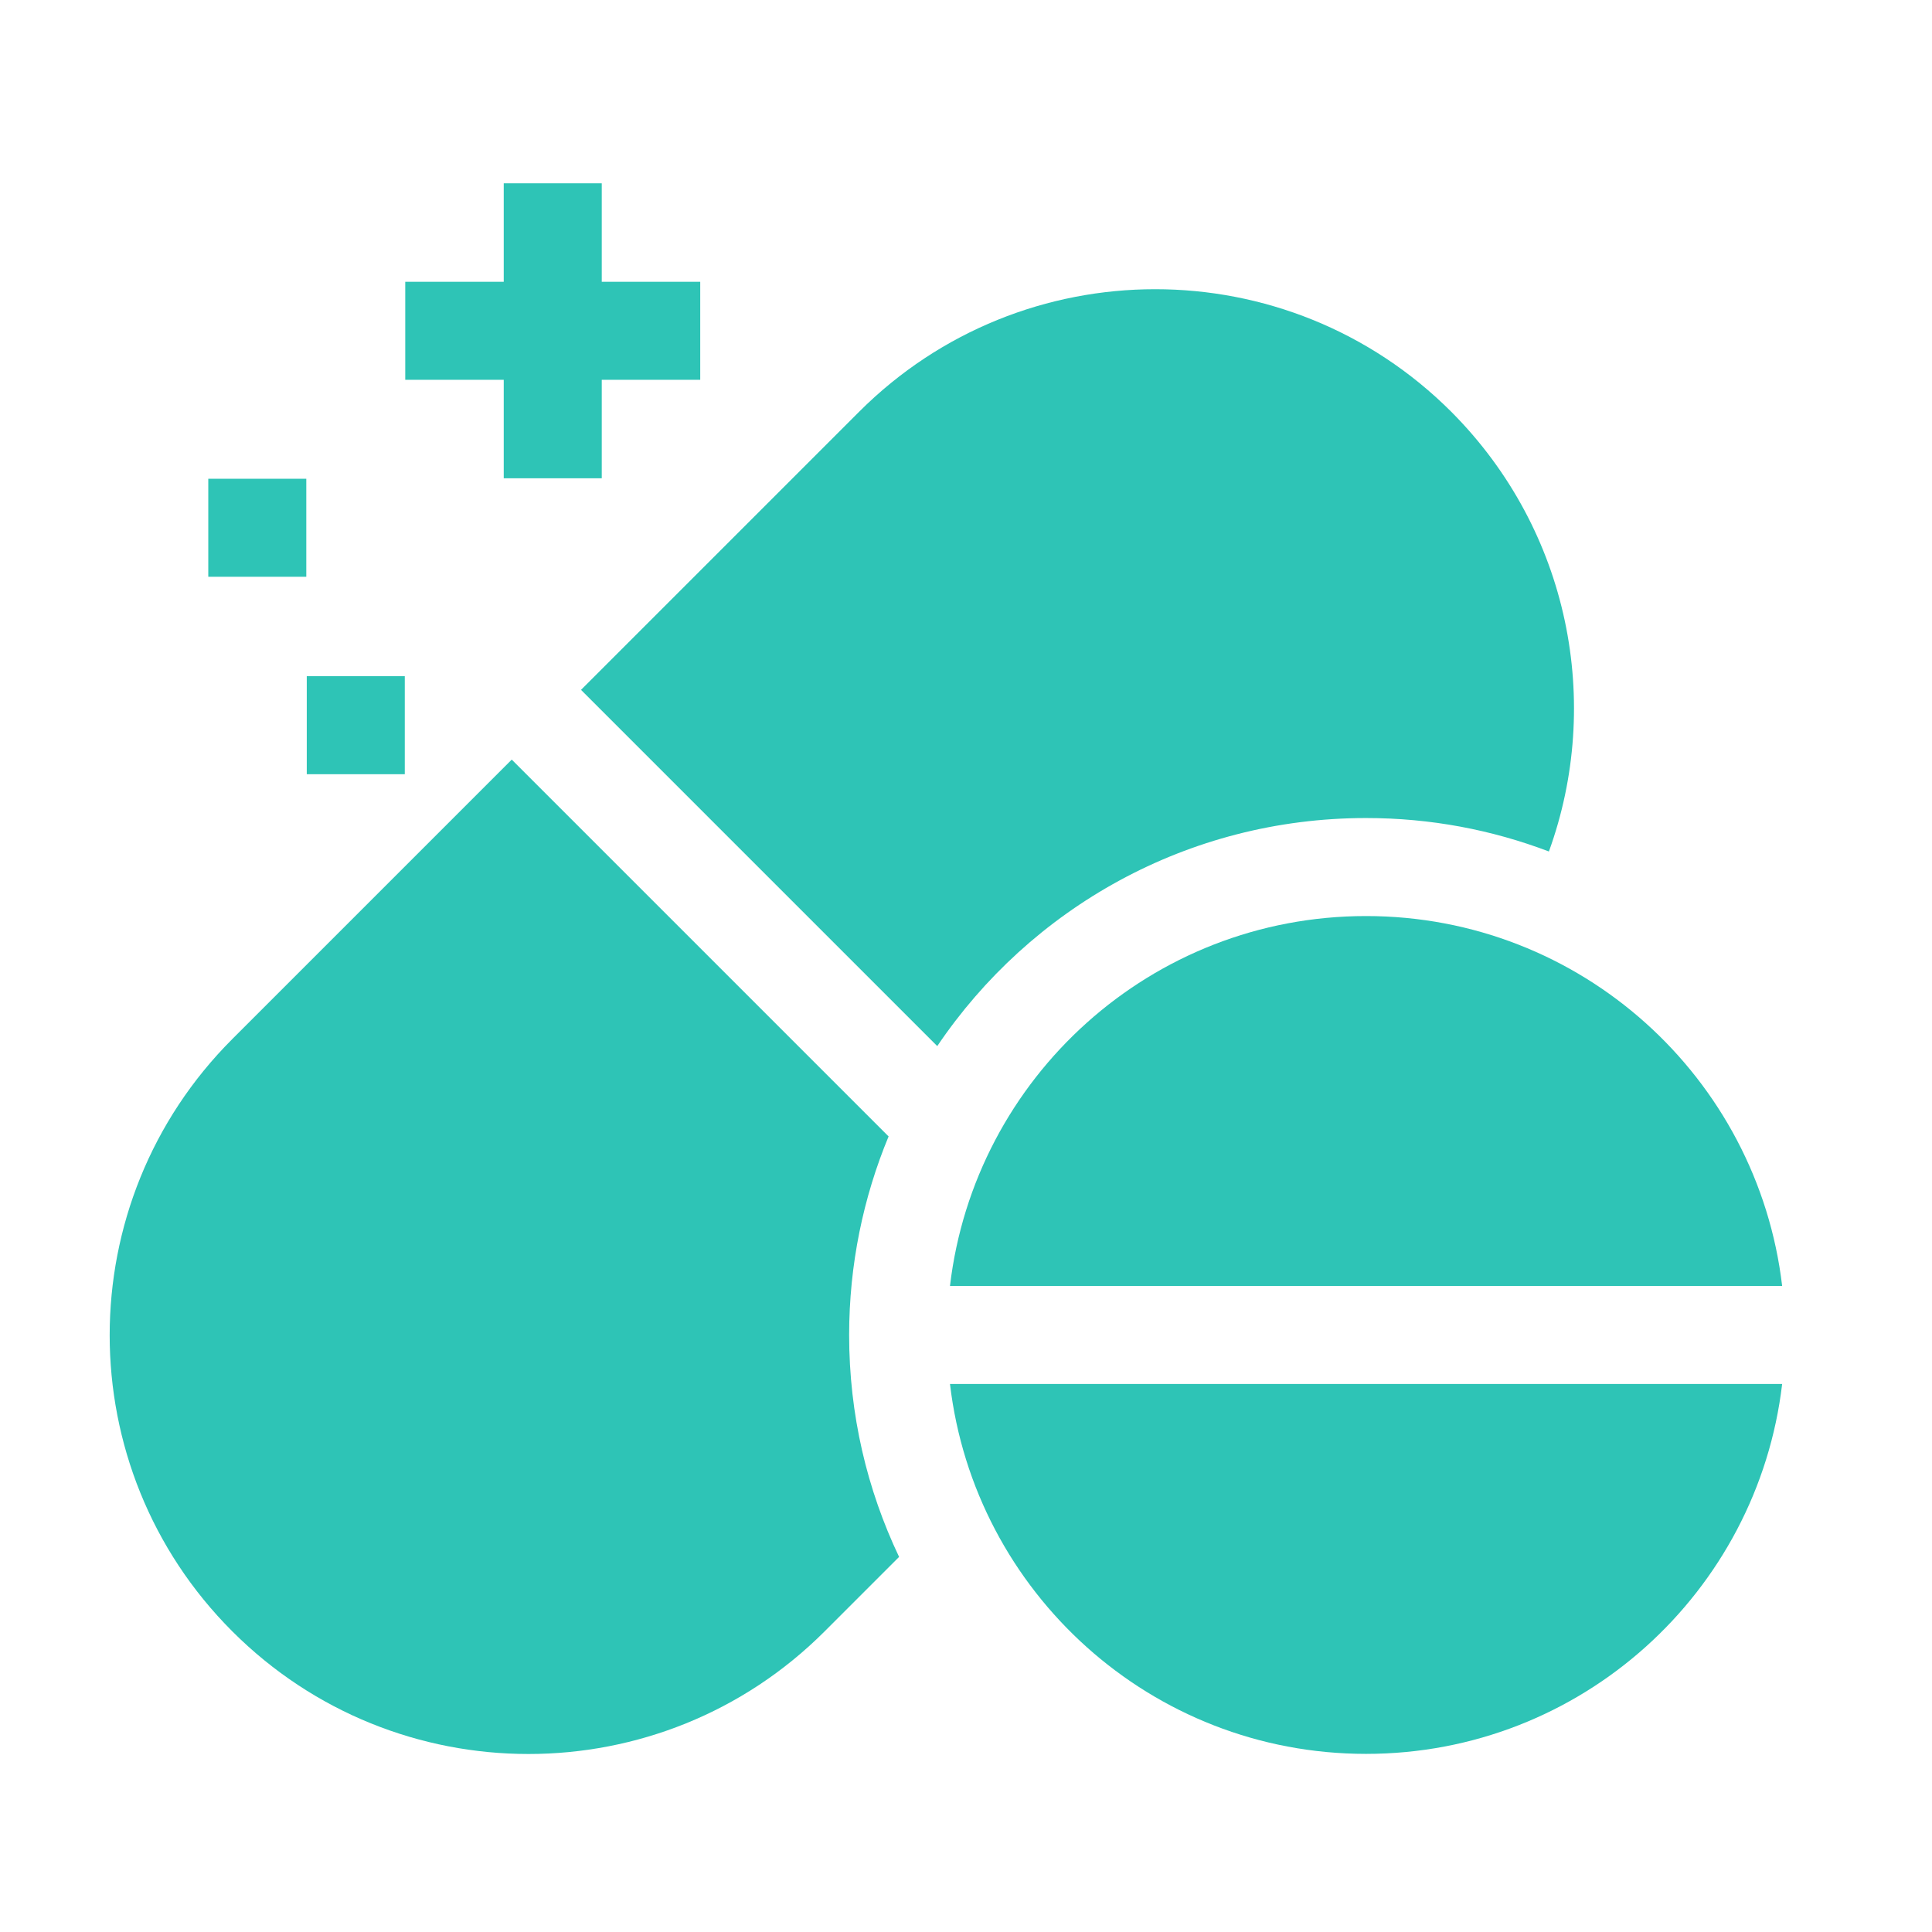
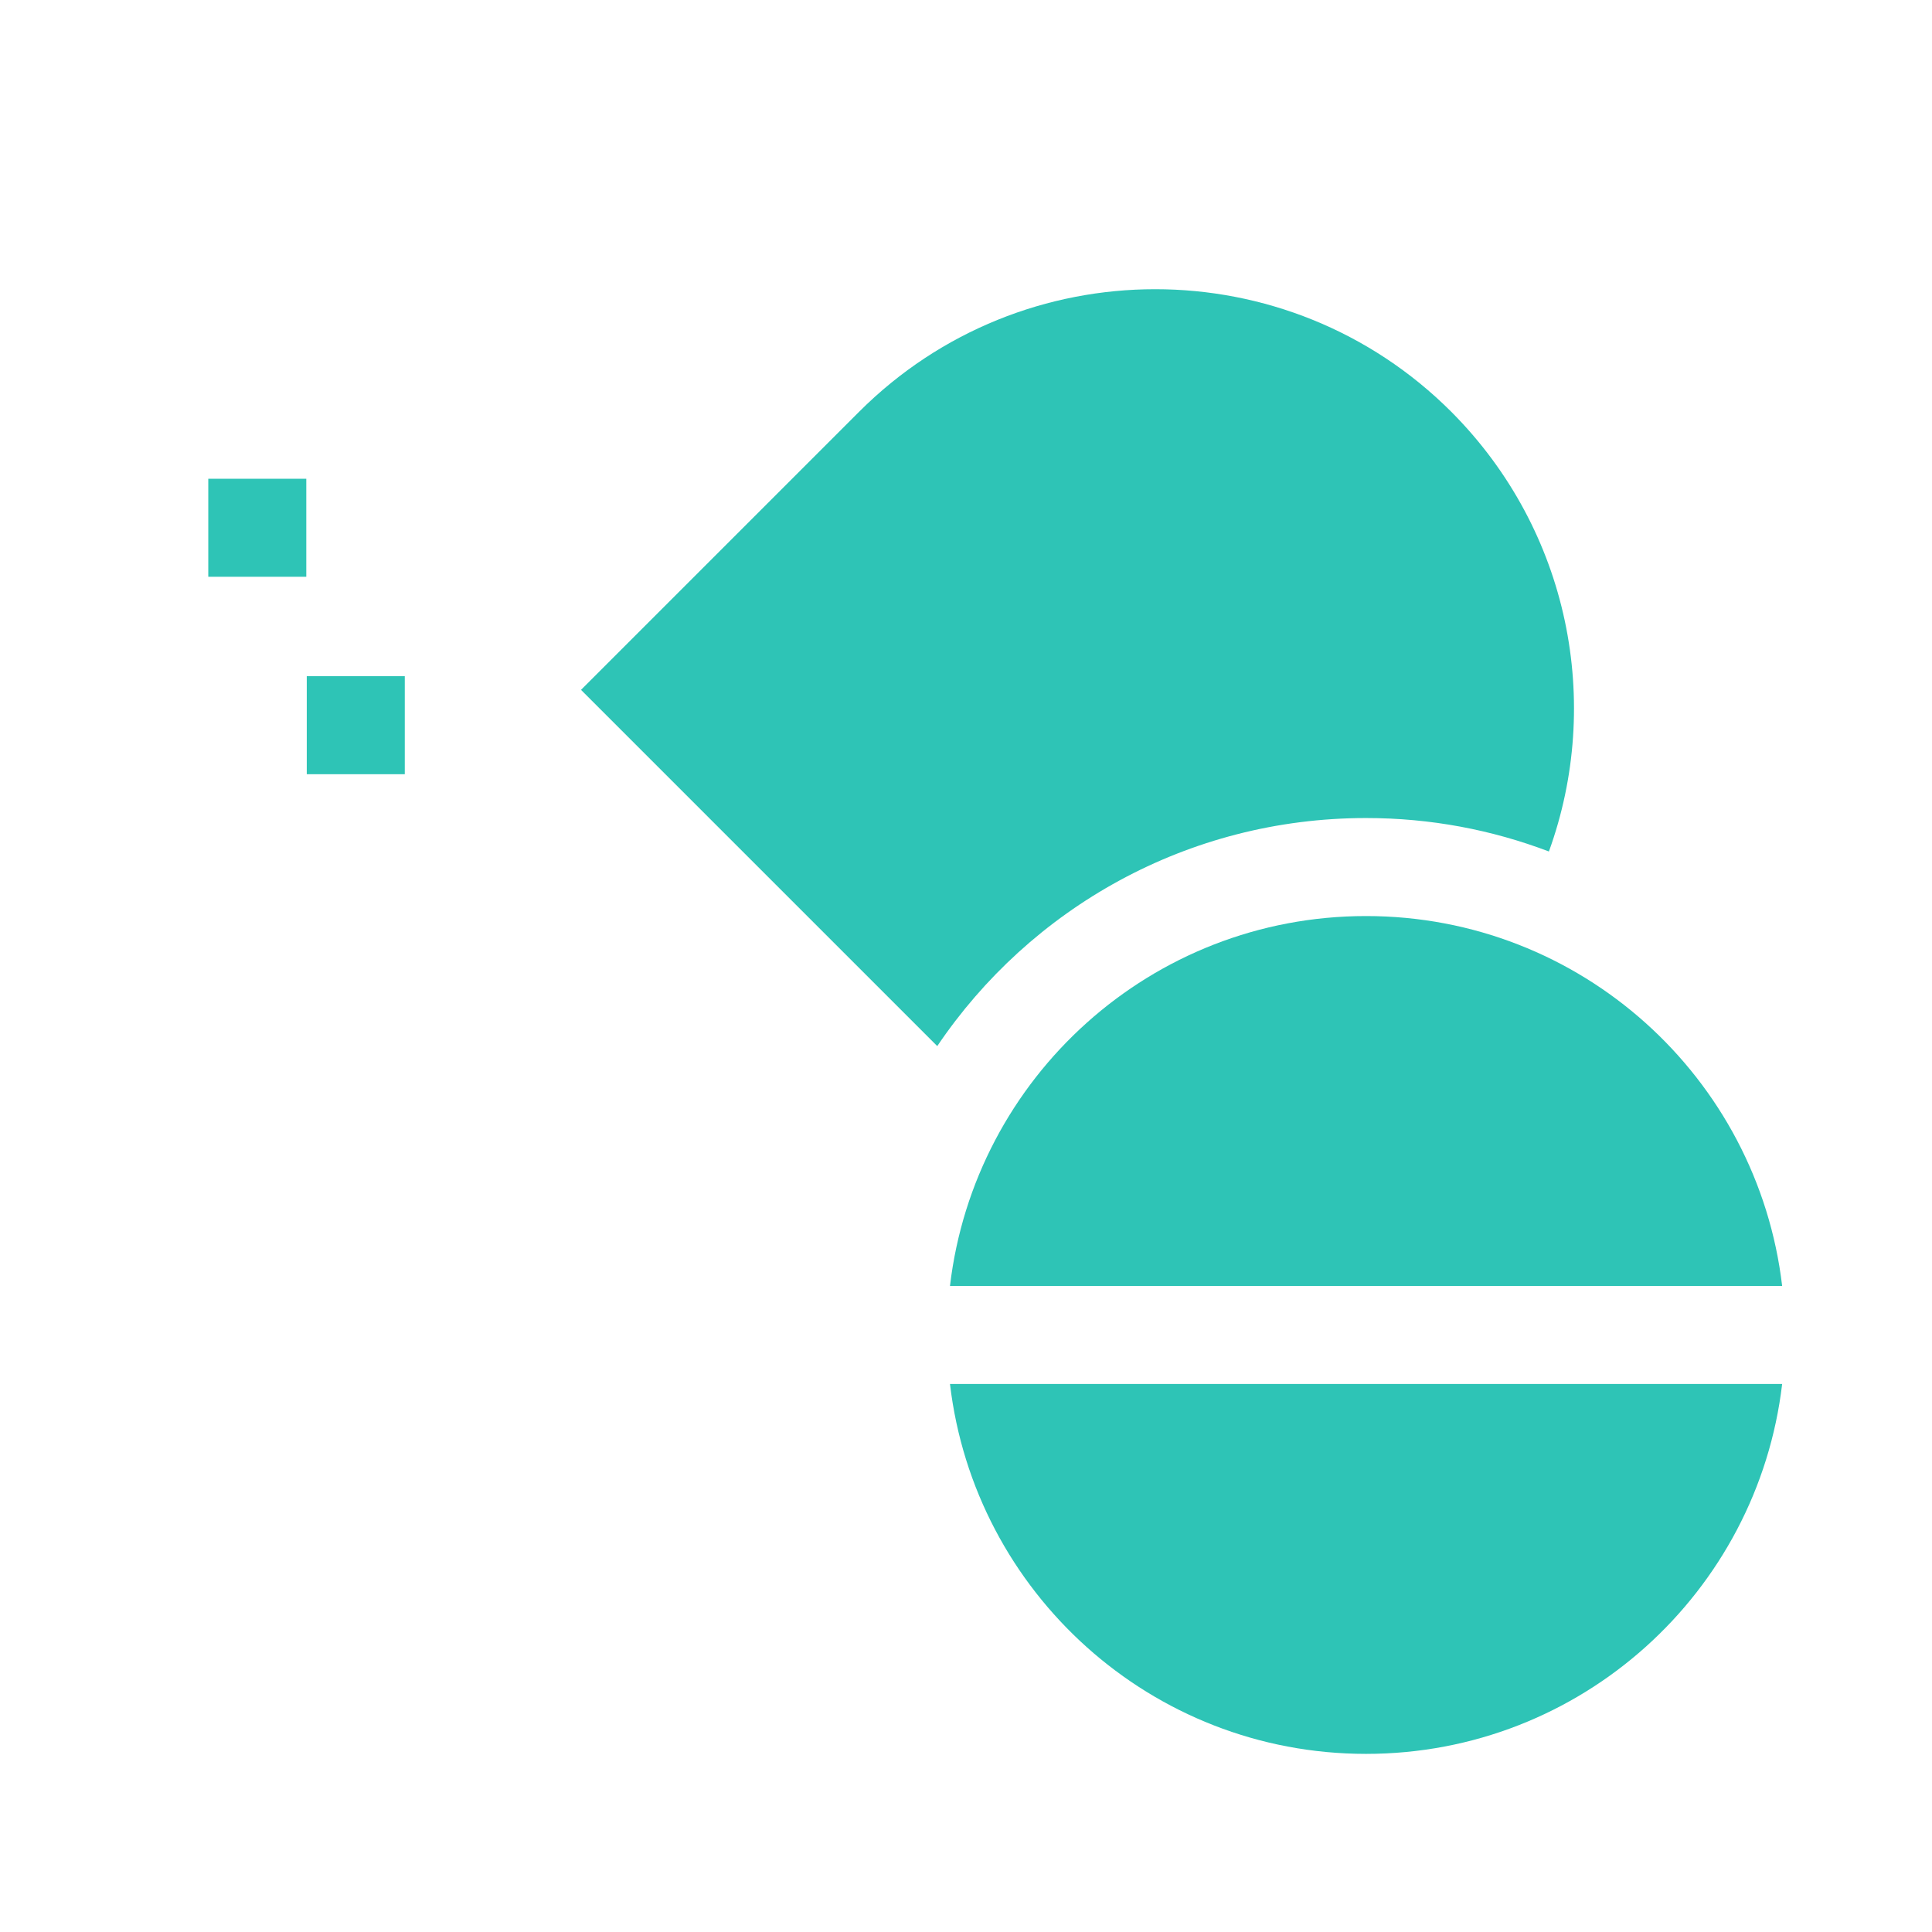
<svg xmlns="http://www.w3.org/2000/svg" width="41" height="41" viewBox="0 0 41 41" fill="none">
-   <path d="M10.69 10.15H12.77V8.06H14.86V5.98H12.77V3.89H10.69V5.98H8.6V8.06H10.69V10.15Z" fill="#2EC4B6" />
  <path d="M6.51 14.35H8.59V16.43H6.51V14.35Z" fill="#2EC4B6" />
  <path d="M4.42 10.16H6.5V12.24H4.42V10.16Z" fill="#2EC4B6" />
  <path d="M28.99 37.22C33.55 37.22 37.3 33.79 37.82 29.37H20.16C20.68 33.79 24.43 37.22 28.99 37.22Z" fill="#2EC4B6" />
  <path d="M20.16 27.29H37.82C37.3 22.87 33.55 19.44 28.99 19.44C24.43 19.44 20.68 22.87 20.16 27.29Z" fill="#2EC4B6" />
-   <path d="M18.86 24.12L10.86 16.12L4.93 22.05C1.46 25.52 1.46 31.15 4.93 34.62C8.4 38.09 14.03 38.09 17.5 34.62L19.08 33.04C18.4 31.61 18.02 30.02 18.02 28.33C18.02 26.84 18.32 25.41 18.86 24.11V24.12Z" fill="#2EC4B6" />
  <path d="M28.99 17.36C30.36 17.36 31.66 17.61 32.87 18.07C34.01 14.93 33.32 11.27 30.8 8.74C27.33 5.27 21.7 5.27 18.23 8.74L12.33 14.64L19.89 22.2C21.86 19.28 25.2 17.36 28.99 17.36Z" fill="#2EC4B6" />
</svg>